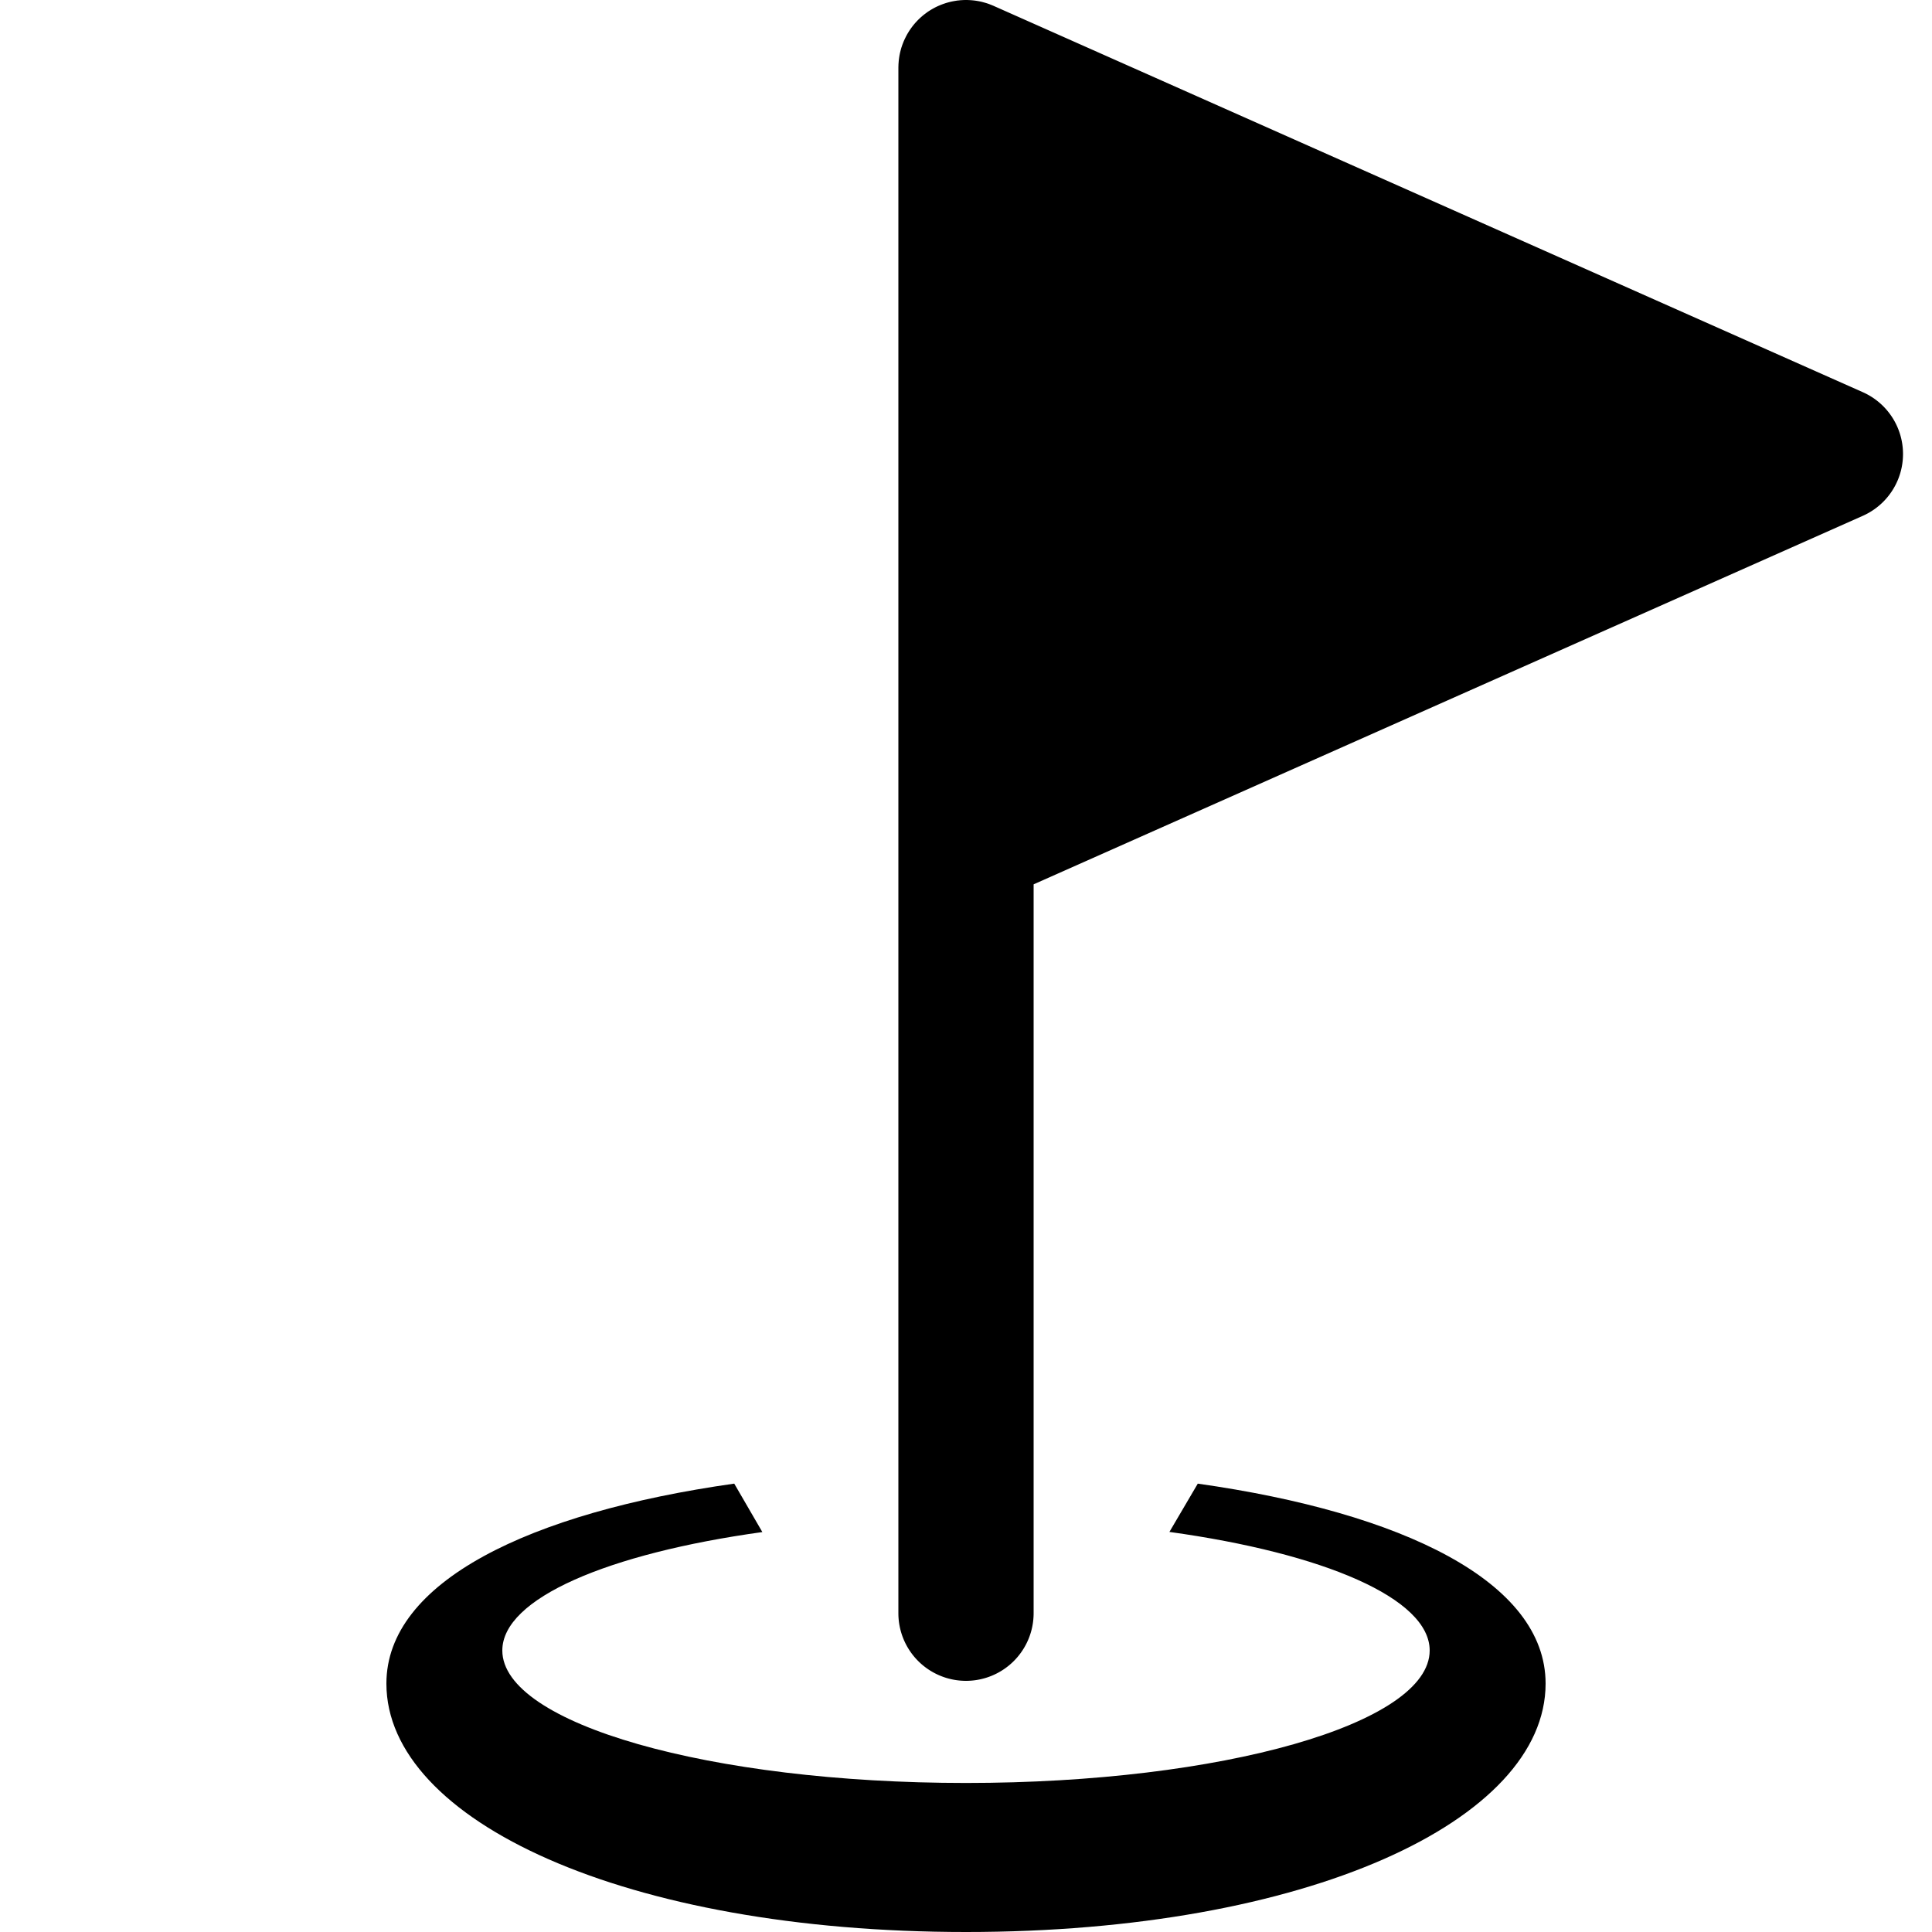
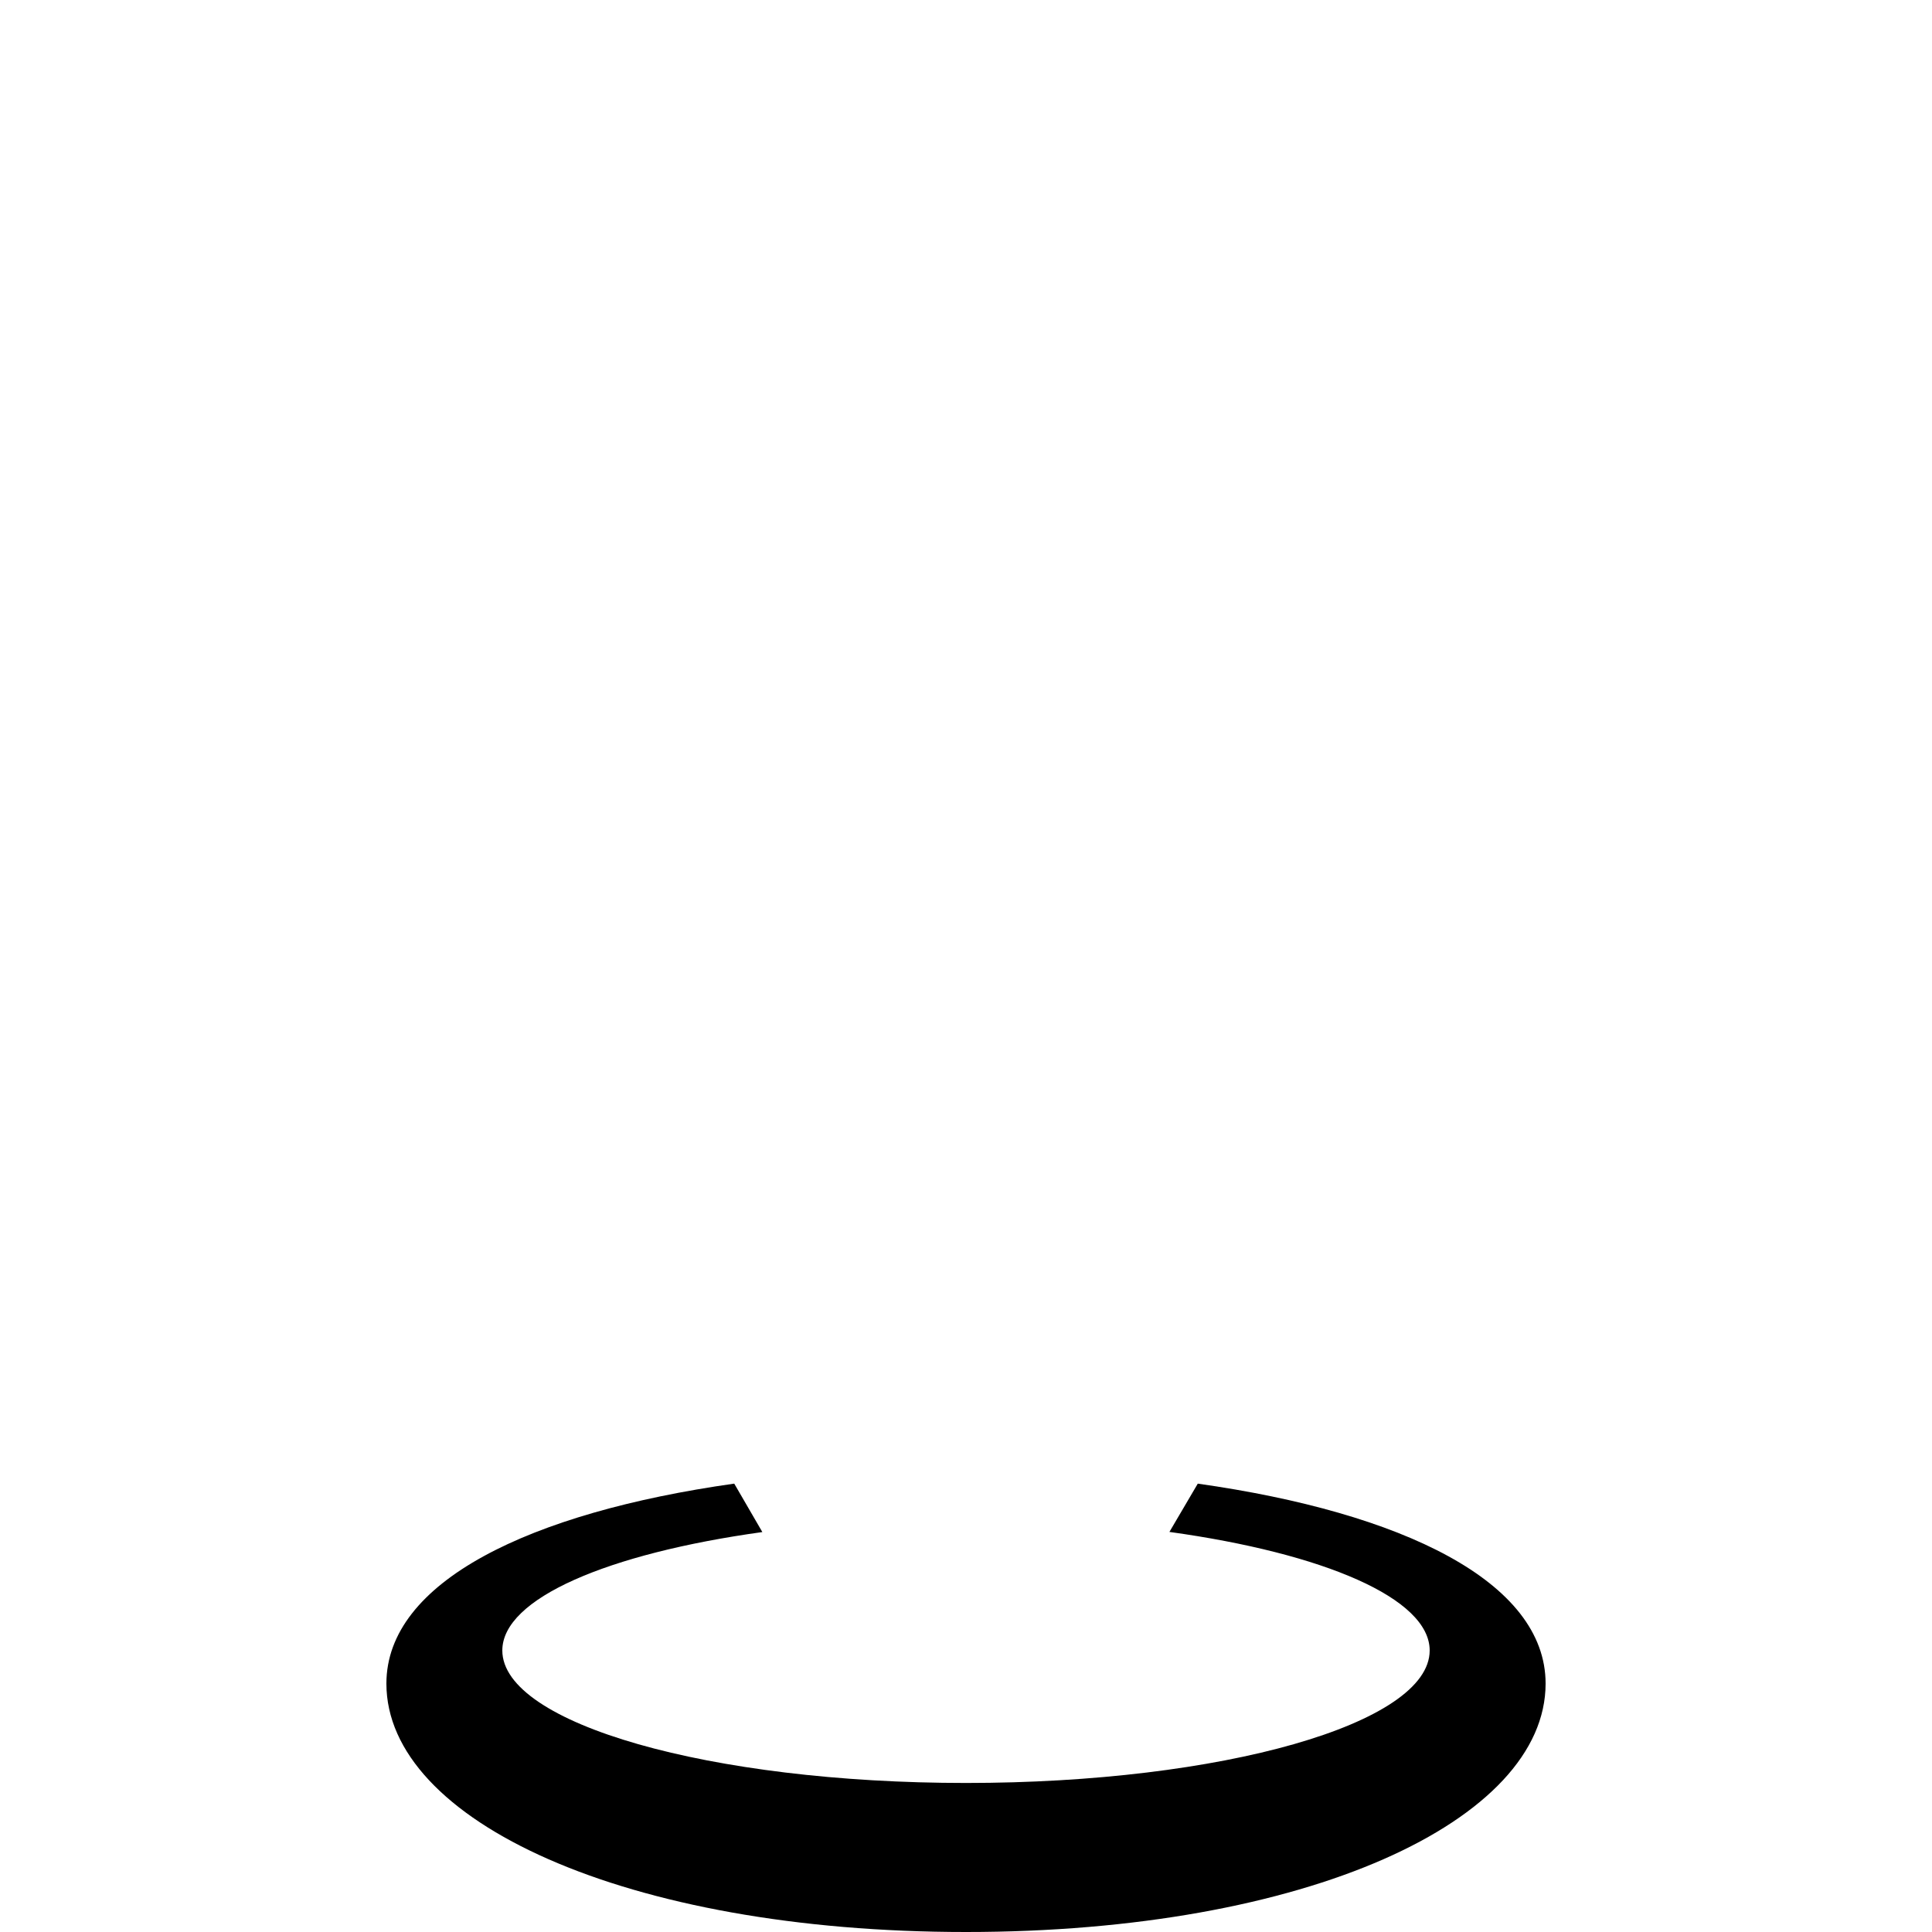
<svg xmlns="http://www.w3.org/2000/svg" width="800px" height="800px" viewBox="0 0 100 100" aria-hidden="true" role="img" class="iconify iconify--gis" preserveAspectRatio="xMidYMid meet">
  <path d="M38.004 76.792C27.41 78.29 20 81.872 20 87.143C20 94.243 32.381 100 50 100s30-5.756 30-12.857c0-5.272-7.41-8.853-18.003-10.35l-1.468 2.499C68.514 80.399 74 82.728 74 85.429c0 3.787-10.745 6.857-24 6.857s-24-3.07-24-6.857c-.001-2.692 5.45-5.018 13.459-6.13c-.484-.836-.97-1.67-1.455-2.507z" fill="#000000" />
-   <path d="M50 0a3.5 3.5 0 0 0-.111.002a3.5 3.5 0 0 0-.047.002a3.5 3.5 0 0 0-.031.002a3.5 3.5 0 0 0-.104.006a3.5 3.5 0 0 0-.084.01a3.5 3.5 0 0 0-.062.005a3.5 3.5 0 0 0-.112.018a3.5 3.5 0 0 0-.047.008a3.5 3.5 0 0 0-.084.015a3.5 3.5 0 0 0-.076.016a3.5 3.5 0 0 0-.045.01a3.5 3.5 0 0 0-.129.033a3.5 3.5 0 0 0-.119.035a3.5 3.5 0 0 0-.074.025a3.5 3.5 0 0 0-.107.038a3.5 3.5 0 0 0-.145.058a3.5 3.5 0 0 0-.111.049a3.5 3.5 0 0 0-.073.035a3.5 3.5 0 0 0-.1.053a3.5 3.5 0 0 0-.124.07a3.5 3.5 0 0 0-.012.006a3.5 3.5 0 0 0-.094.059a3.5 3.5 0 0 0-.127.084a3.5 3.5 0 0 0-.005.006a3.5 3.5 0 0 0-.092.068a3.5 3.5 0 0 0-.05.037a3.5 3.5 0 0 0-.062.05a3.5 3.5 0 0 0-.07.06a3.5 3.5 0 0 0-.008.007a3.5 3.5 0 0 0-.082.074a3.5 3.5 0 0 0-.113.11a3.5 3.5 0 0 0-.096.103a3.5 3.5 0 0 0-.023.024a3.5 3.5 0 0 0-.04.047a3.5 3.5 0 0 0-.075.09a3.5 3.5 0 0 0-.018.023a3.5 3.5 0 0 0-.082.11a3.5 3.5 0 0 0-.082.118a3.5 3.5 0 0 0-.008.01a3.5 3.5 0 0 0-.058.094a3.5 3.5 0 0 0-.059.098a3.5 3.5 0 0 0-.037.068a3.5 3.5 0 0 0-.006.01a3.5 3.5 0 0 0-.05.1a3.5 3.5 0 0 0-.046.095a3.5 3.5 0 0 0-.039.086a3.5 3.5 0 0 0-.002.004a3.5 3.5 0 0 0-.04.101a3.5 3.5 0 0 0-.042.11a3.5 3.5 0 0 0-.023.072a3.5 3.5 0 0 0-.01.025a3.5 3.5 0 0 0-.039.135a3.5 3.5 0 0 0-.004.018a3.5 3.5 0 0 0-.025.097a3.5 3.5 0 0 0-.032.147a3.5 3.5 0 0 0-.02.115a3.5 3.5 0 0 0-.01.076a3.5 3.5 0 0 0-.005.03a3.5 3.5 0 0 0-.013.123a3.5 3.5 0 0 0-.004.054a3.5 3.5 0 0 0-.008.11a3.5 3.5 0 0 0 0 .025a3.5 3.5 0 0 0-.004.131v80A3.5 3.5 0 0 0 50 87a3.5 3.5 0 0 0 3.5-3.5V45.773l42.922-19.076a3.5 3.5 0 0 0 0-6.396l-45-20a3.5 3.5 0 0 0-.053-.022a3.5 3.5 0 0 0-.142-.056a3.5 3.5 0 0 0-.002-.002a3.5 3.5 0 0 0-.004-.002a3.5 3.5 0 0 0-.145-.05a3.5 3.5 0 0 0-.152-.044a3.5 3.5 0 0 0-.153-.04a3.5 3.5 0 0 0-.154-.03a3.5 3.5 0 0 0-.154-.024a3.5 3.5 0 0 0-.156-.017a3.5 3.5 0 0 0-.159-.01A3.5 3.5 0 0 0 50.047 0a3.5 3.5 0 0 0-.031 0A3.5 3.5 0 0 0 50 0z" fill="#000000" fill-rule="evenodd" />
</svg>